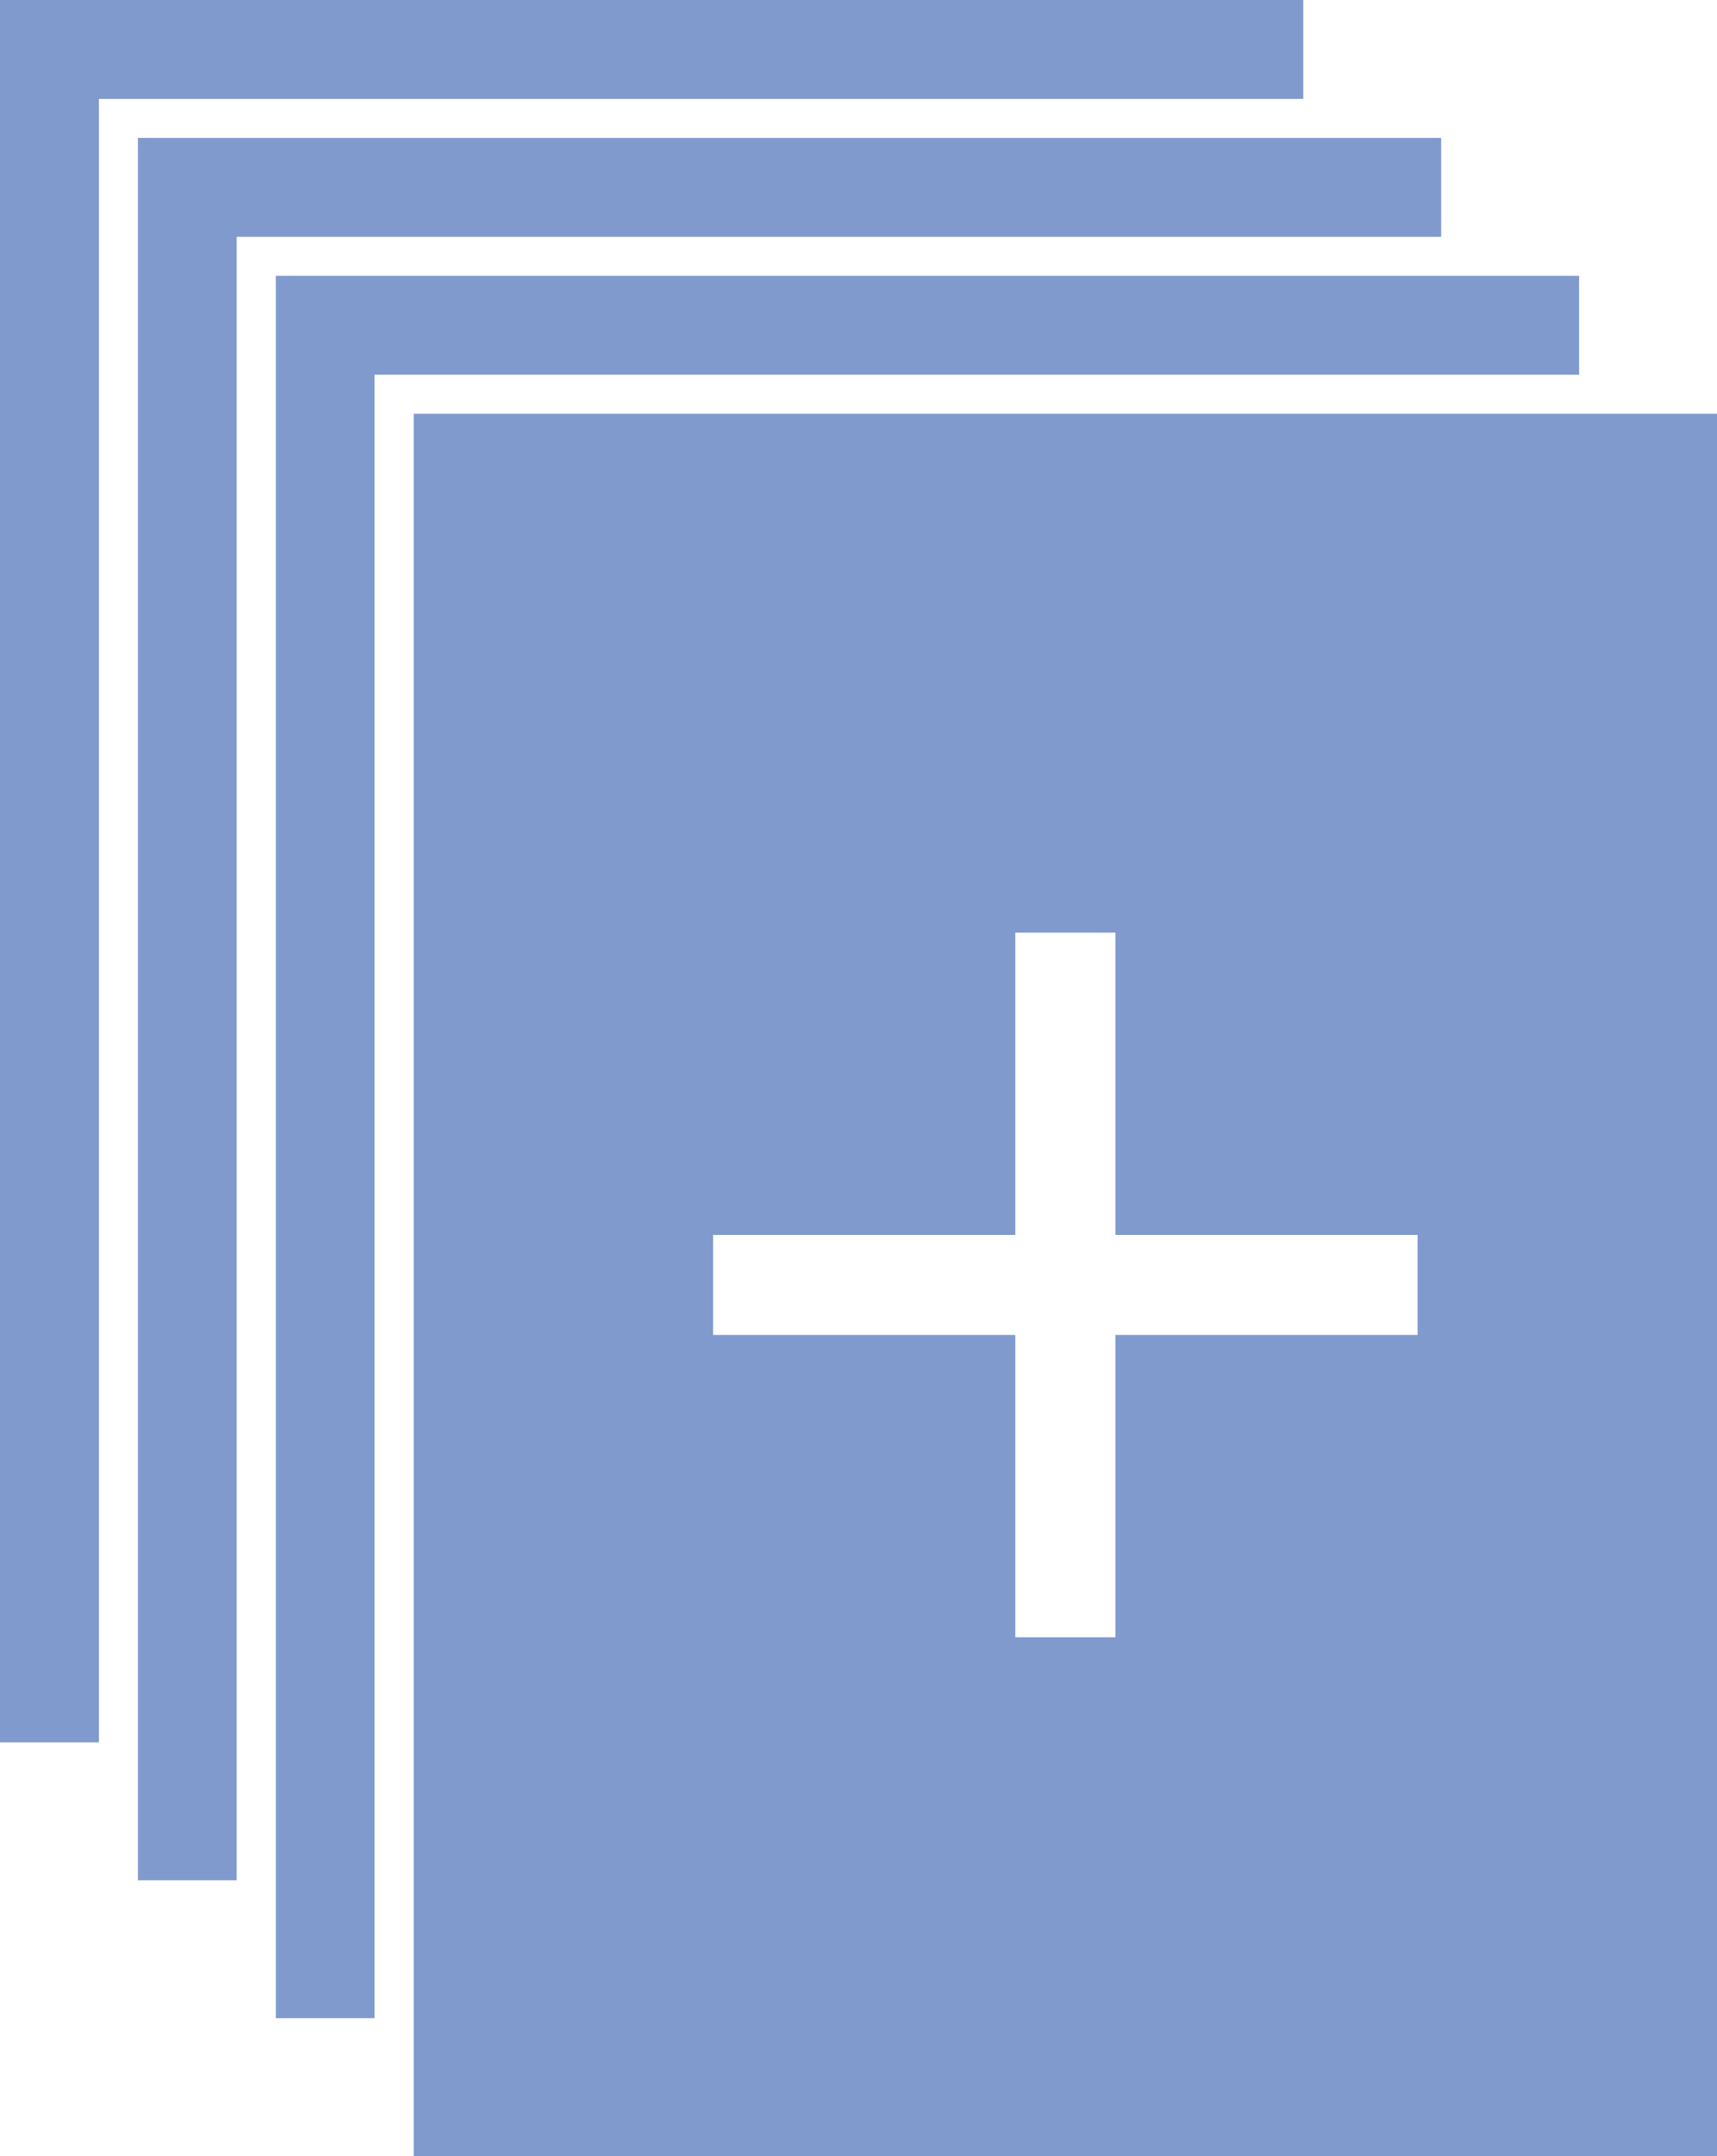
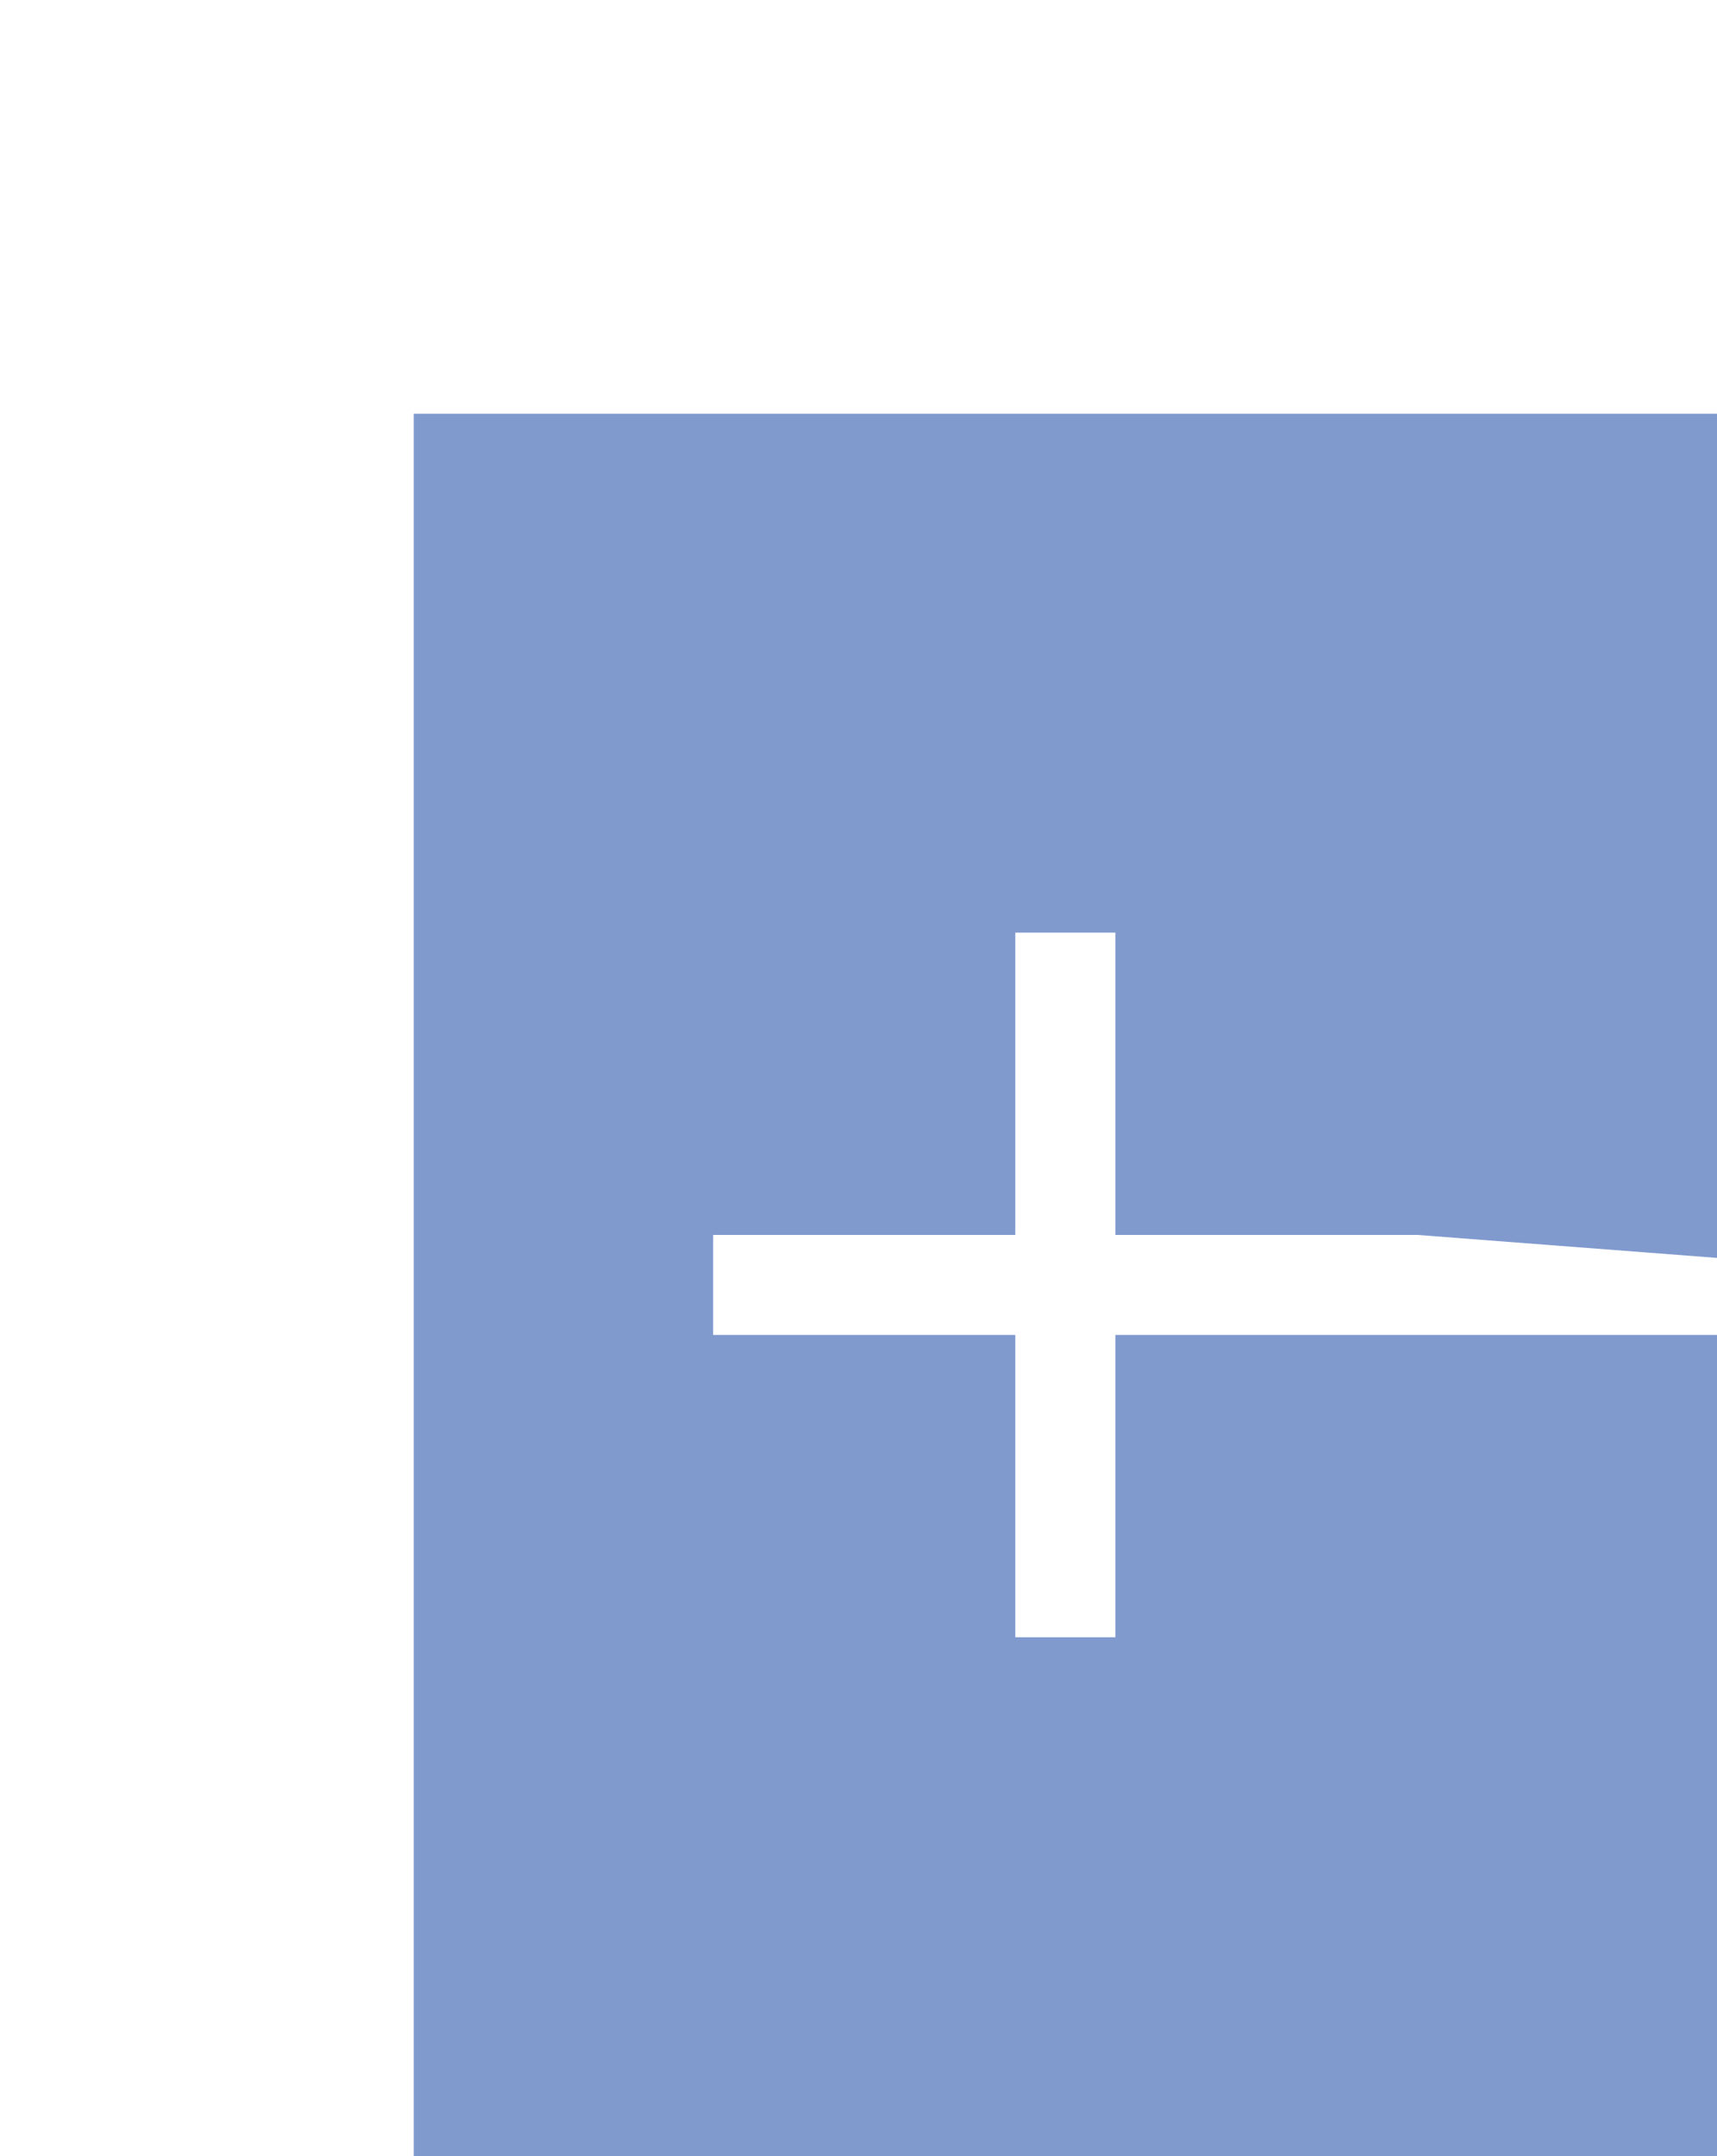
<svg xmlns="http://www.w3.org/2000/svg" viewBox="0 0 124.5 156.33">
  <defs>
    <style>.cls-1{fill:#809ace;}.cls-2{fill:#809ace;}</style>
  </defs>
  <title>资源 3</title>
  <g id="图层_2" data-name="图层 2">
    <g id="图层_1-2" data-name="图层 1">
-       <polygon class="cls-1" points="7.17 7.17 94.5 7.17 94.5 0 0 0 0 126.33 7.17 126.33 7.17 7.17" />
-       <polygon class="cls-1" points="17.16 17.17 104.5 17.17 104.5 10 10 10 10 136.33 17.16 136.33 17.16 17.17" />
-       <polygon class="cls-1" points="27.16 27.17 114.5 27.17 114.5 20 20 20 20 146.33 27.16 146.33 27.16 27.17" />
-       <path class="cls-2" d="M30,30V156.33h94.5V30Zm72.79,66.79H80.88v21.92H73.62V96.79H51.71V89.54H73.62V67.62h7.26V89.54h21.91Z" />
+       <path class="cls-2" d="M30,30V156.33h94.5V30m72.79,66.79H80.88v21.92H73.62V96.79H51.71V89.54H73.62V67.62h7.26V89.54h21.91Z" />
    </g>
  </g>
</svg>